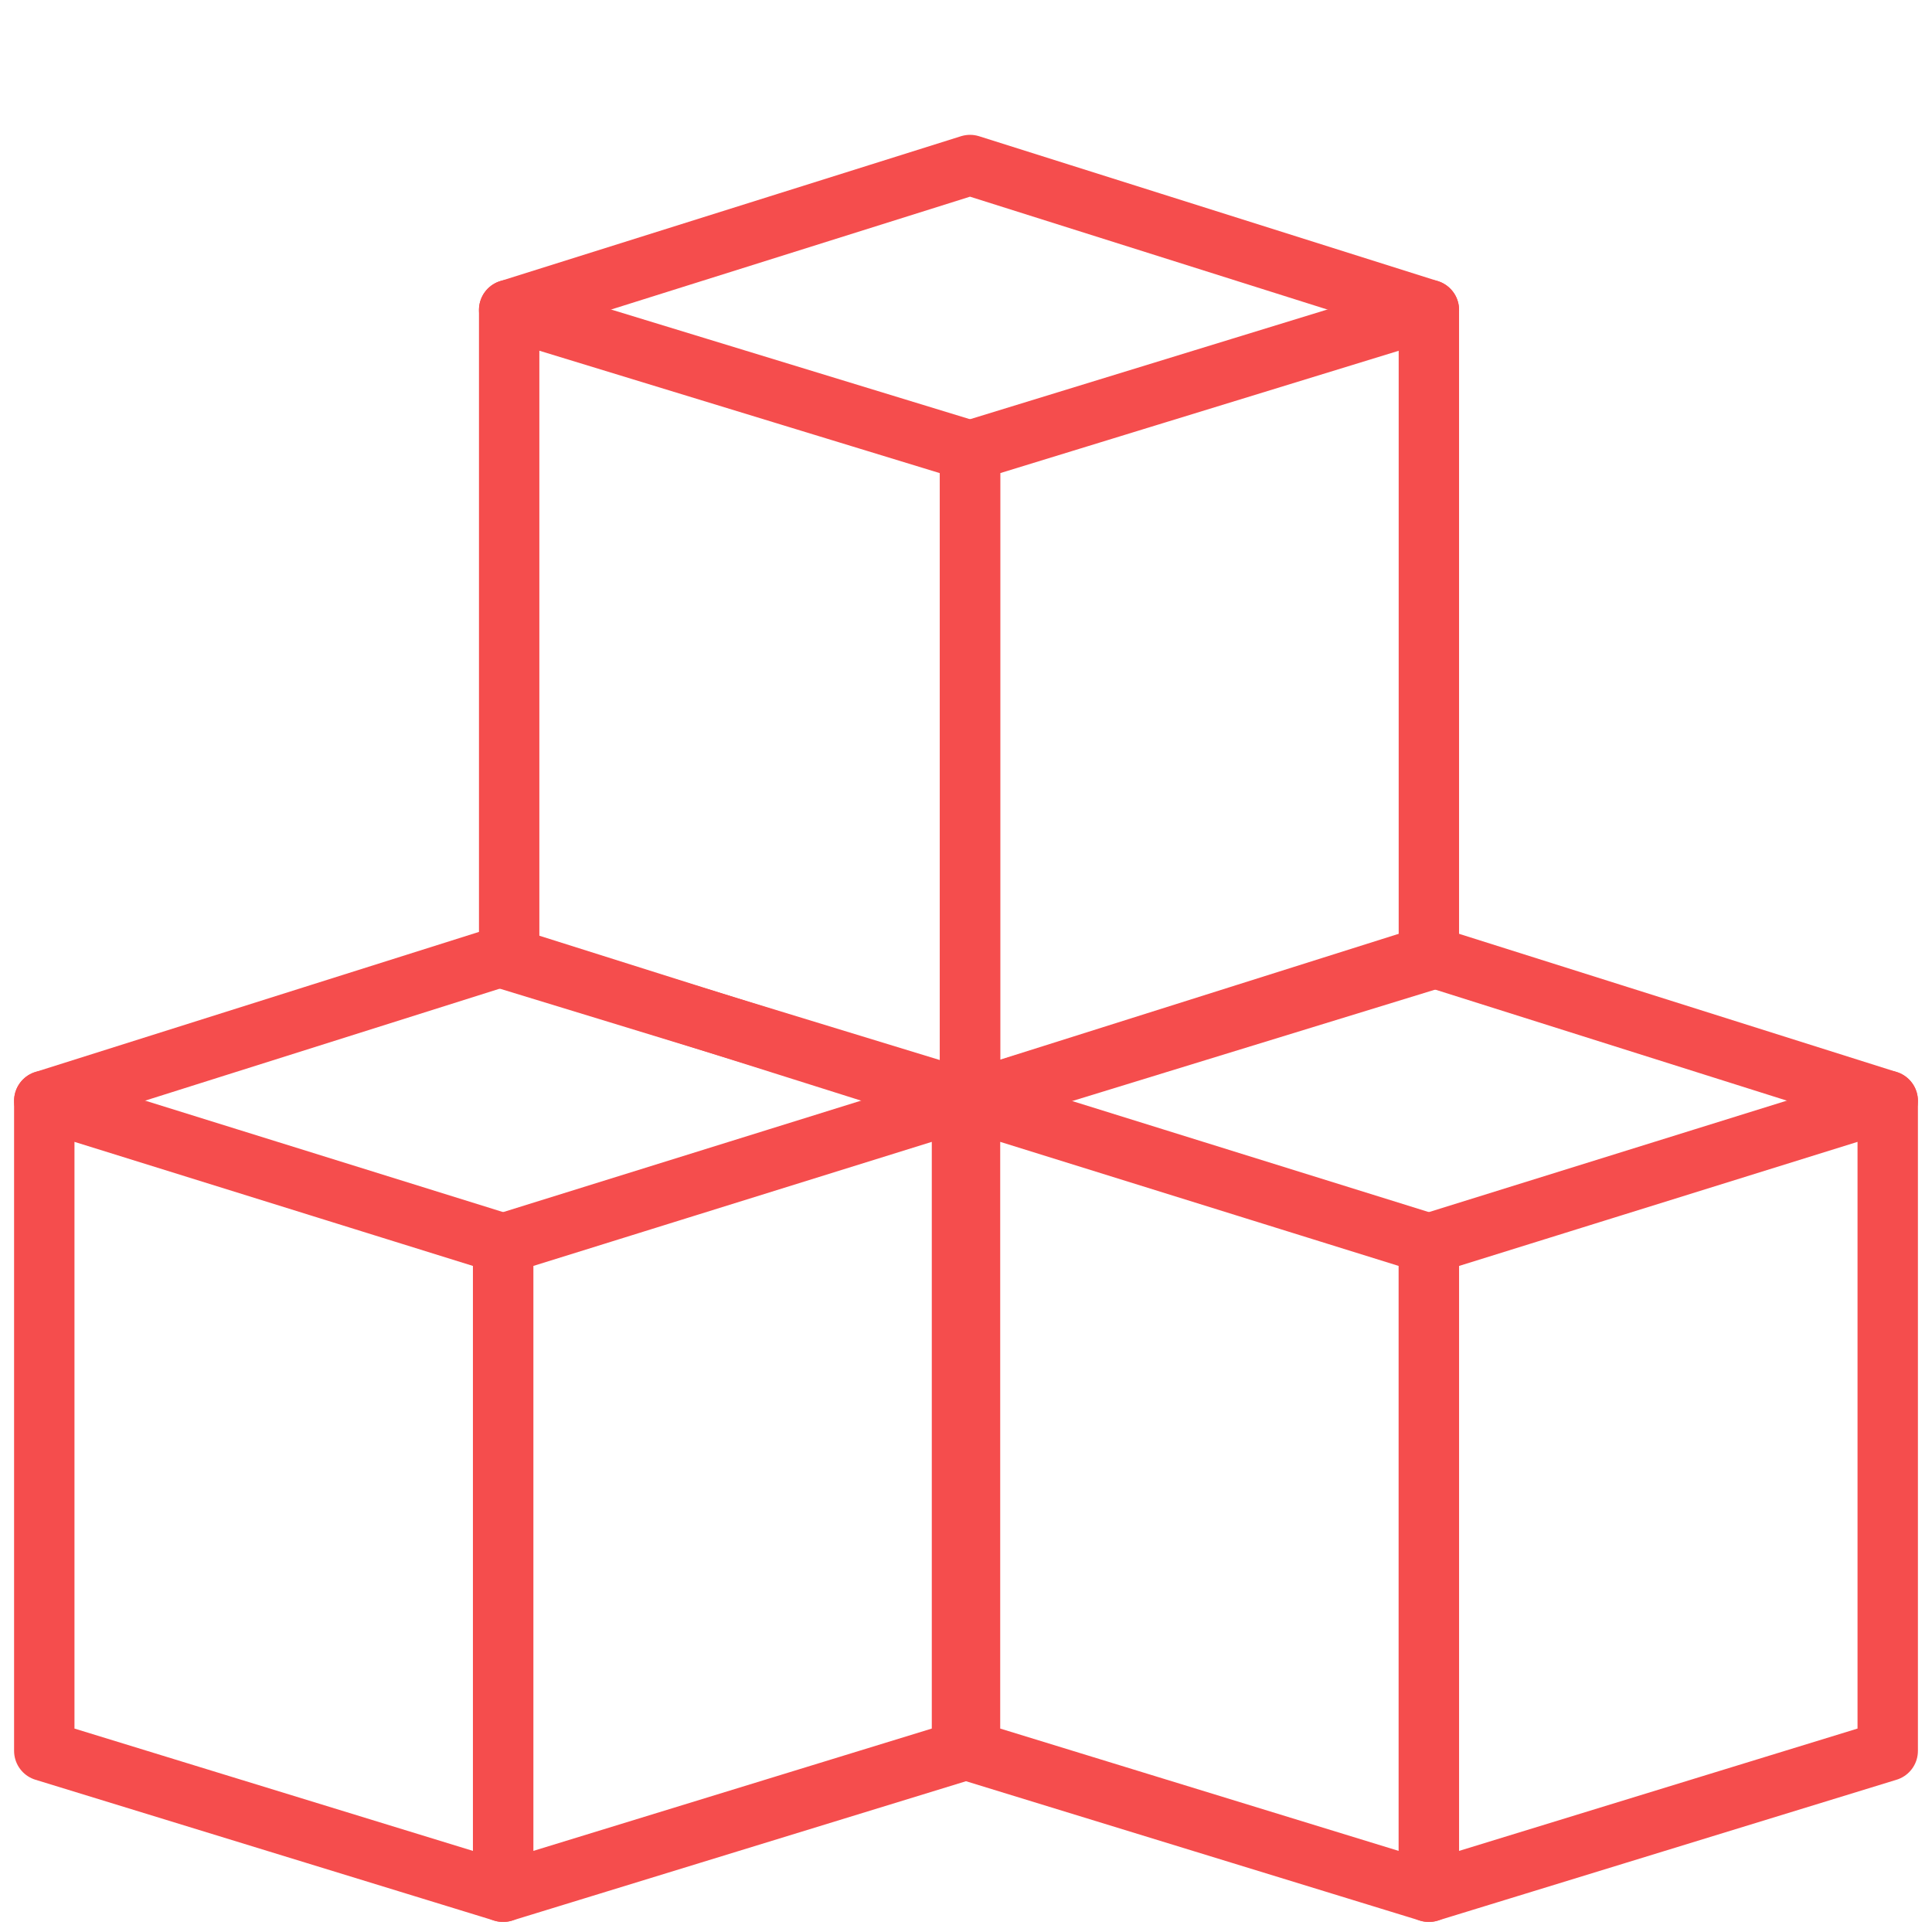
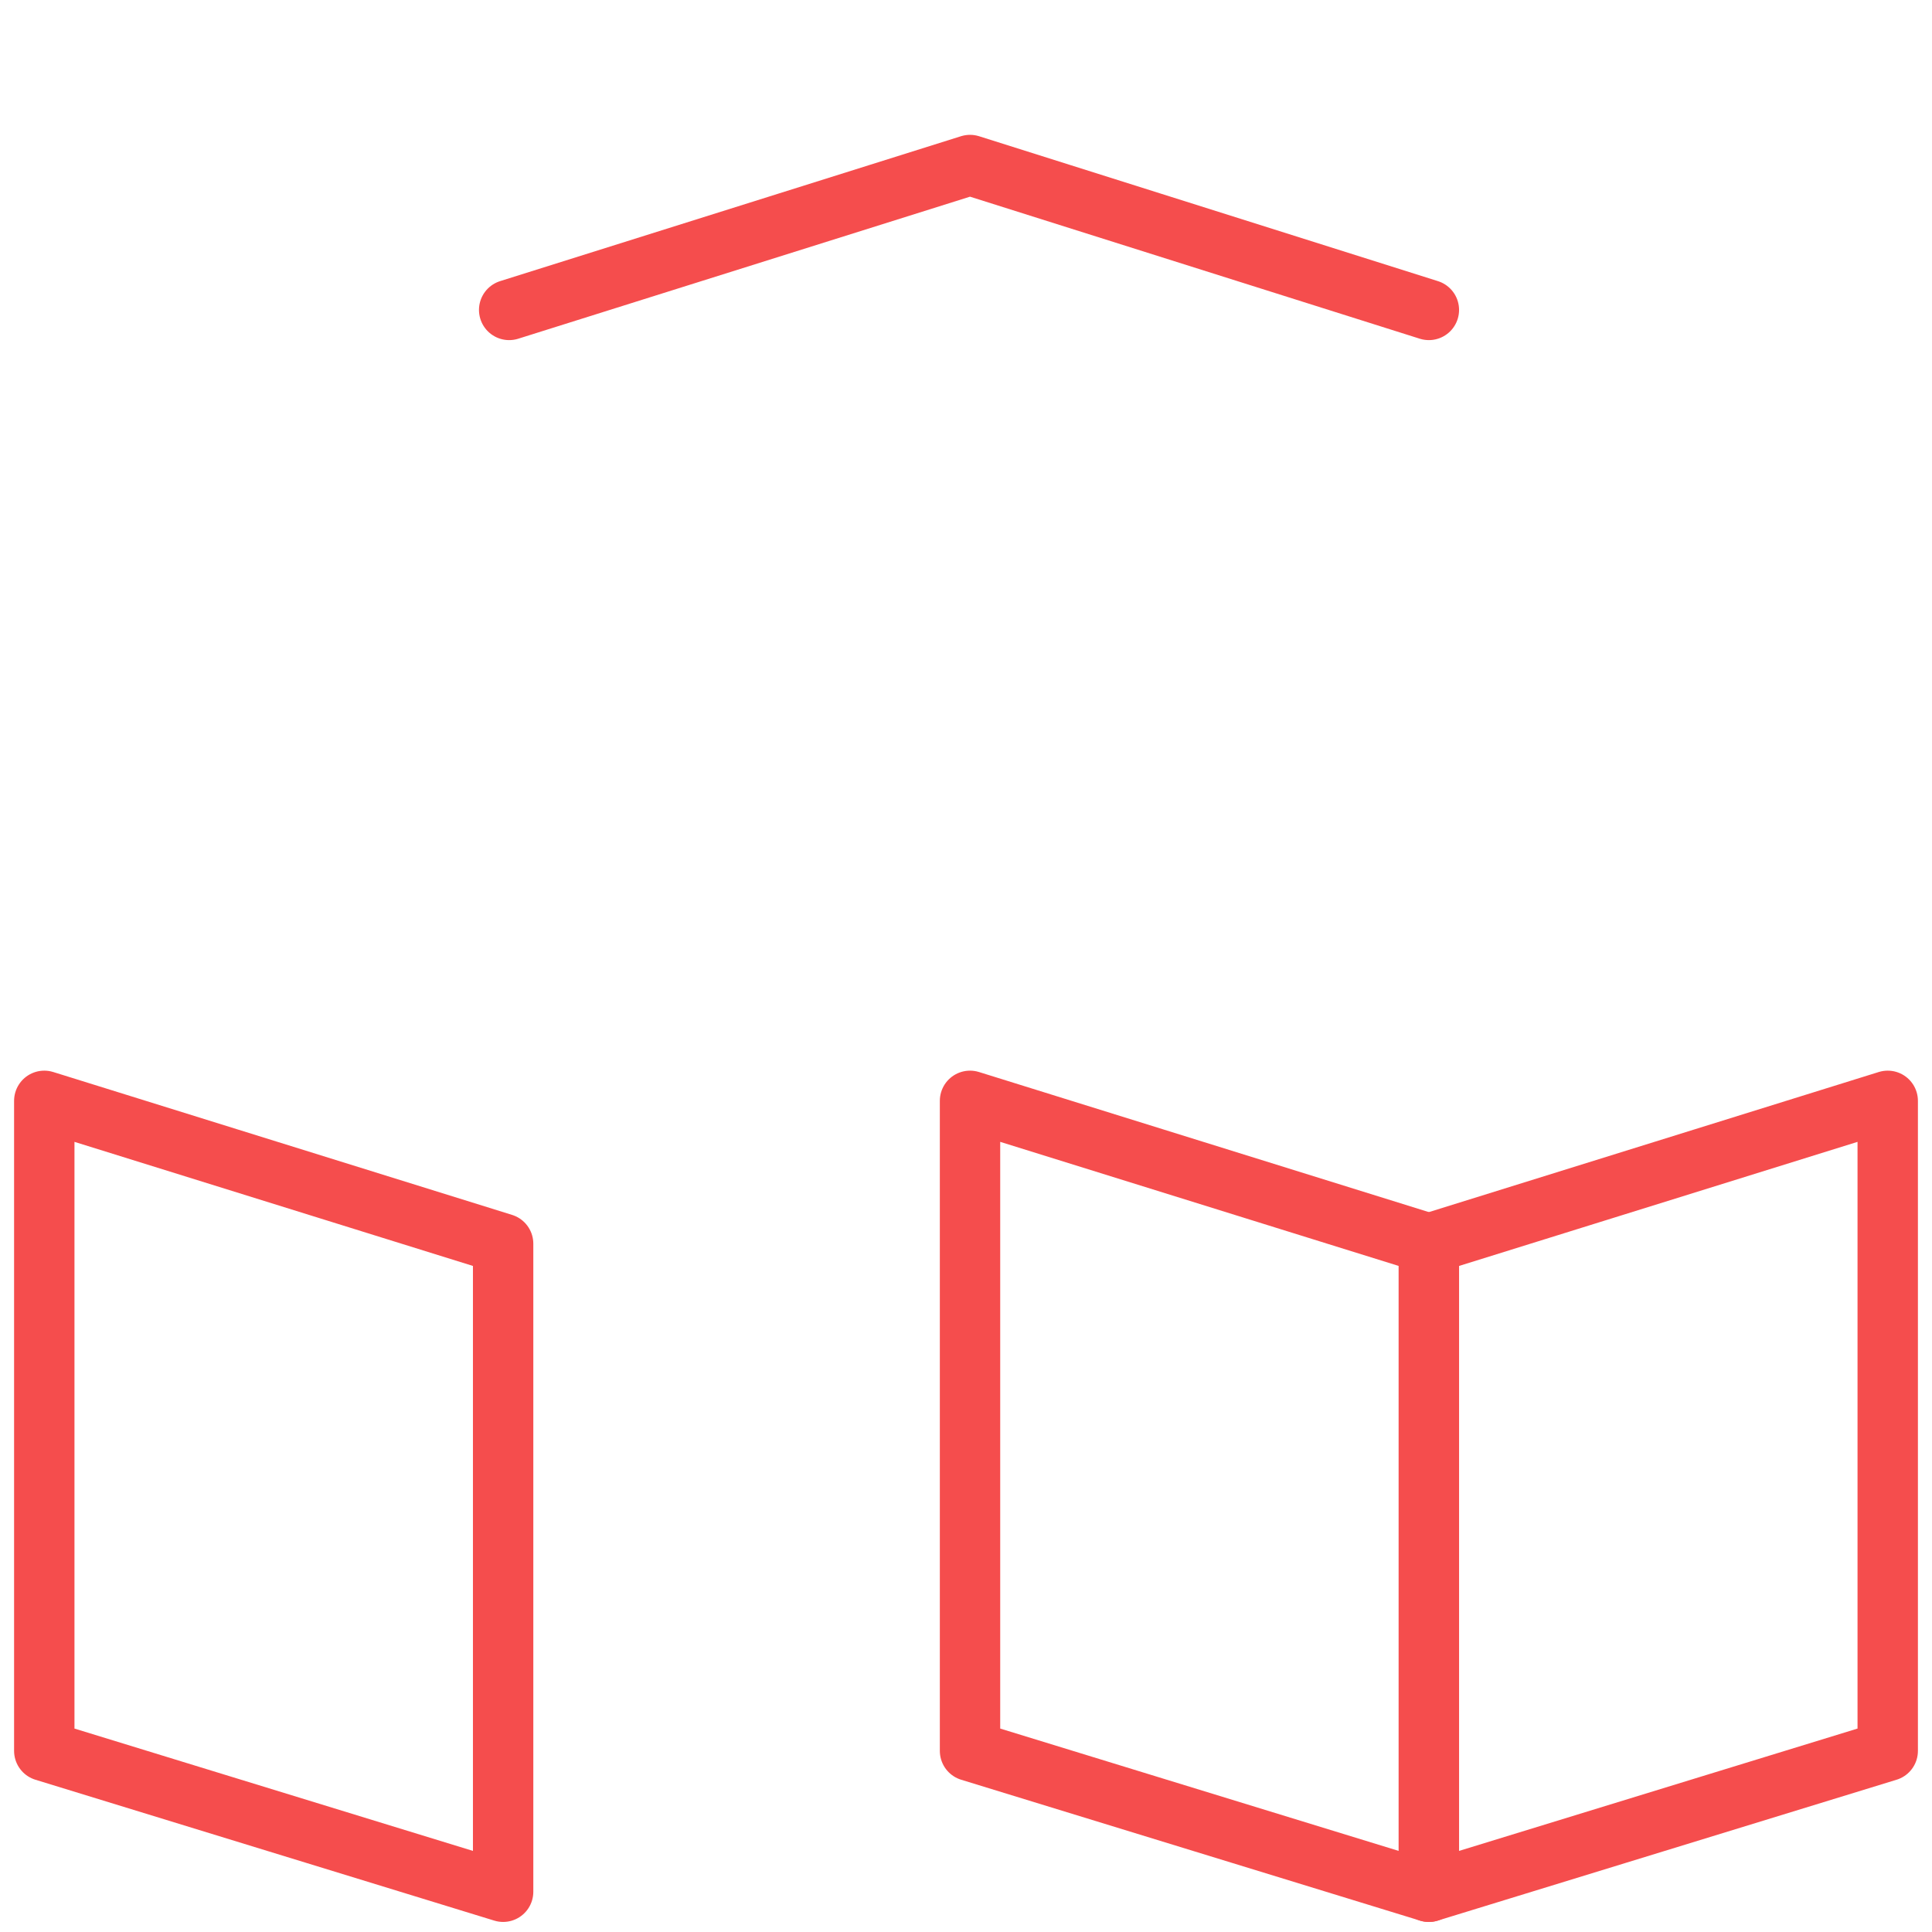
<svg xmlns="http://www.w3.org/2000/svg" version="1.1" id="Layer_1" x="0px" y="0px" viewBox="0 0 96 96" style="enable-background:new 0 0 96 96;" xml:space="preserve">
  <style type="text/css">
	.st0{fill:none;stroke:#F54D4D;stroke-width:3;stroke-linecap:round;stroke-linejoin:round;}
</style>
  <g>
    <g>
-       <polygon class="st0" points="48.2,54.7 25.3,47.7 25.3,15.4 48.2,22.4   " />
-       <polygon class="st0" points="48.2,54.7 71,47.7 71,15.4 48.2,22.4   " />
      <polyline class="st0" points="71,15.4 48.2,8.2 25.3,15.4   " />
    </g>
    <g>
      <polygon class="st0" points="71,94 48.2,87 48.2,54.7 71,61.8   " />
      <polygon class="st0" points="71,94 93.8,87 93.8,54.7 71,61.8   " />
-       <polyline class="st0" points="93.8,54.7 71,47.5 48.2,54.7   " />
    </g>
    <g>
      <polygon class="st0" points="25,94 2.2,87 2.2,54.7 25,61.8   " />
-       <polygon class="st0" points="25,94 47.8,87 47.8,54.7 25,61.8   " />
-       <polyline class="st0" points="47.8,54.7 25,47.5 2.2,54.7   " />
    </g>
  </g>
</svg>